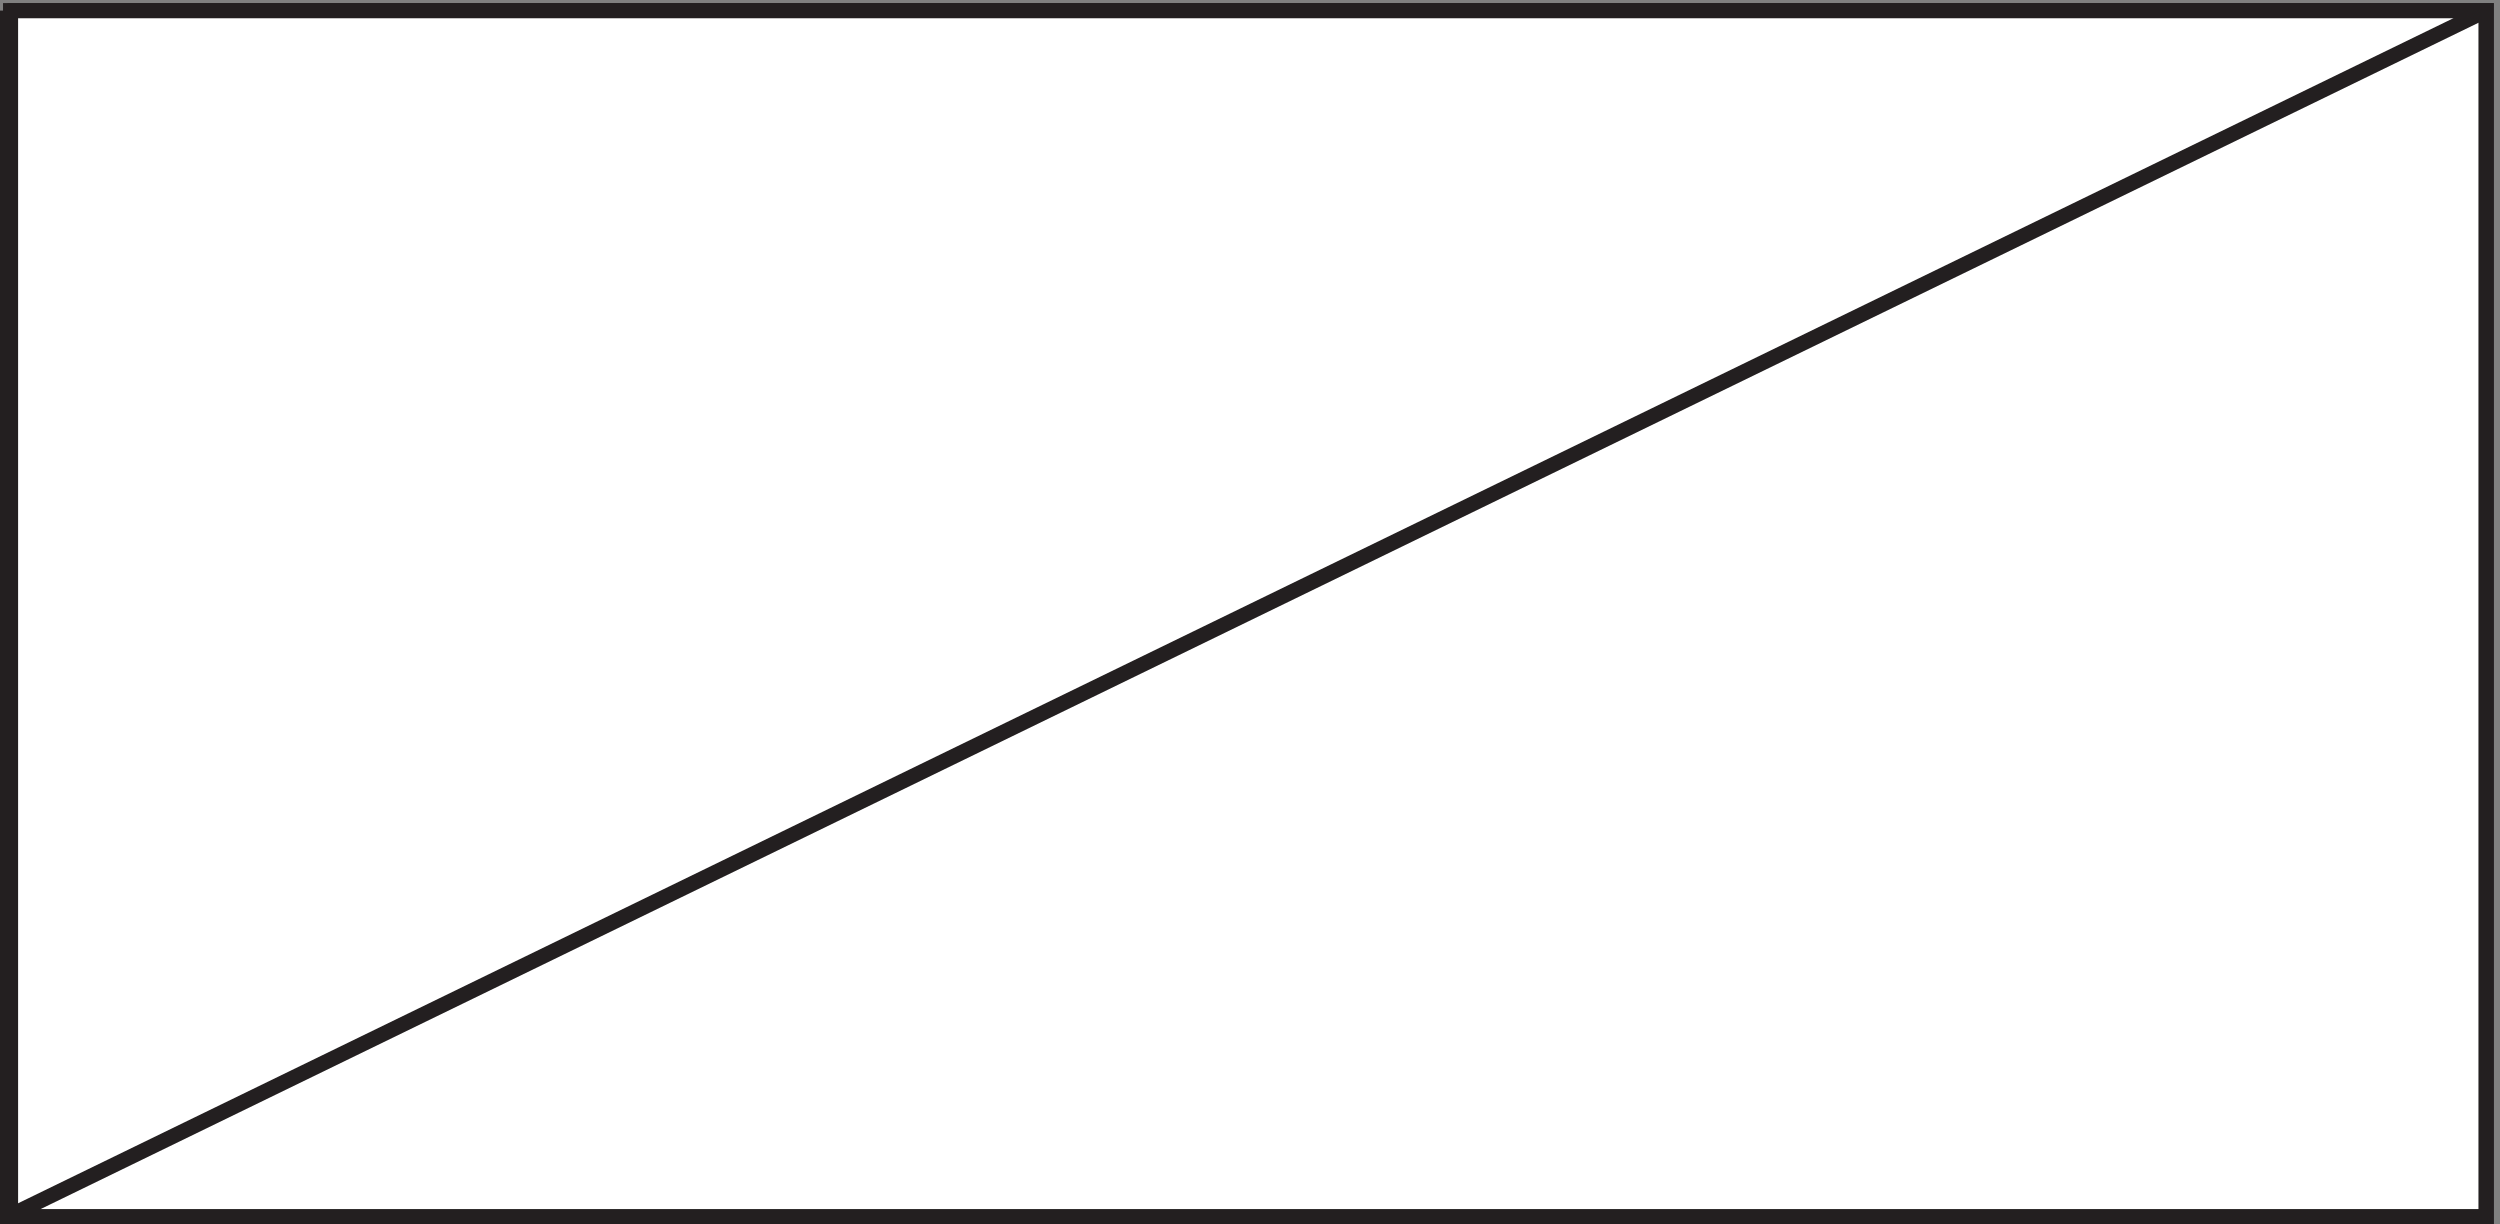
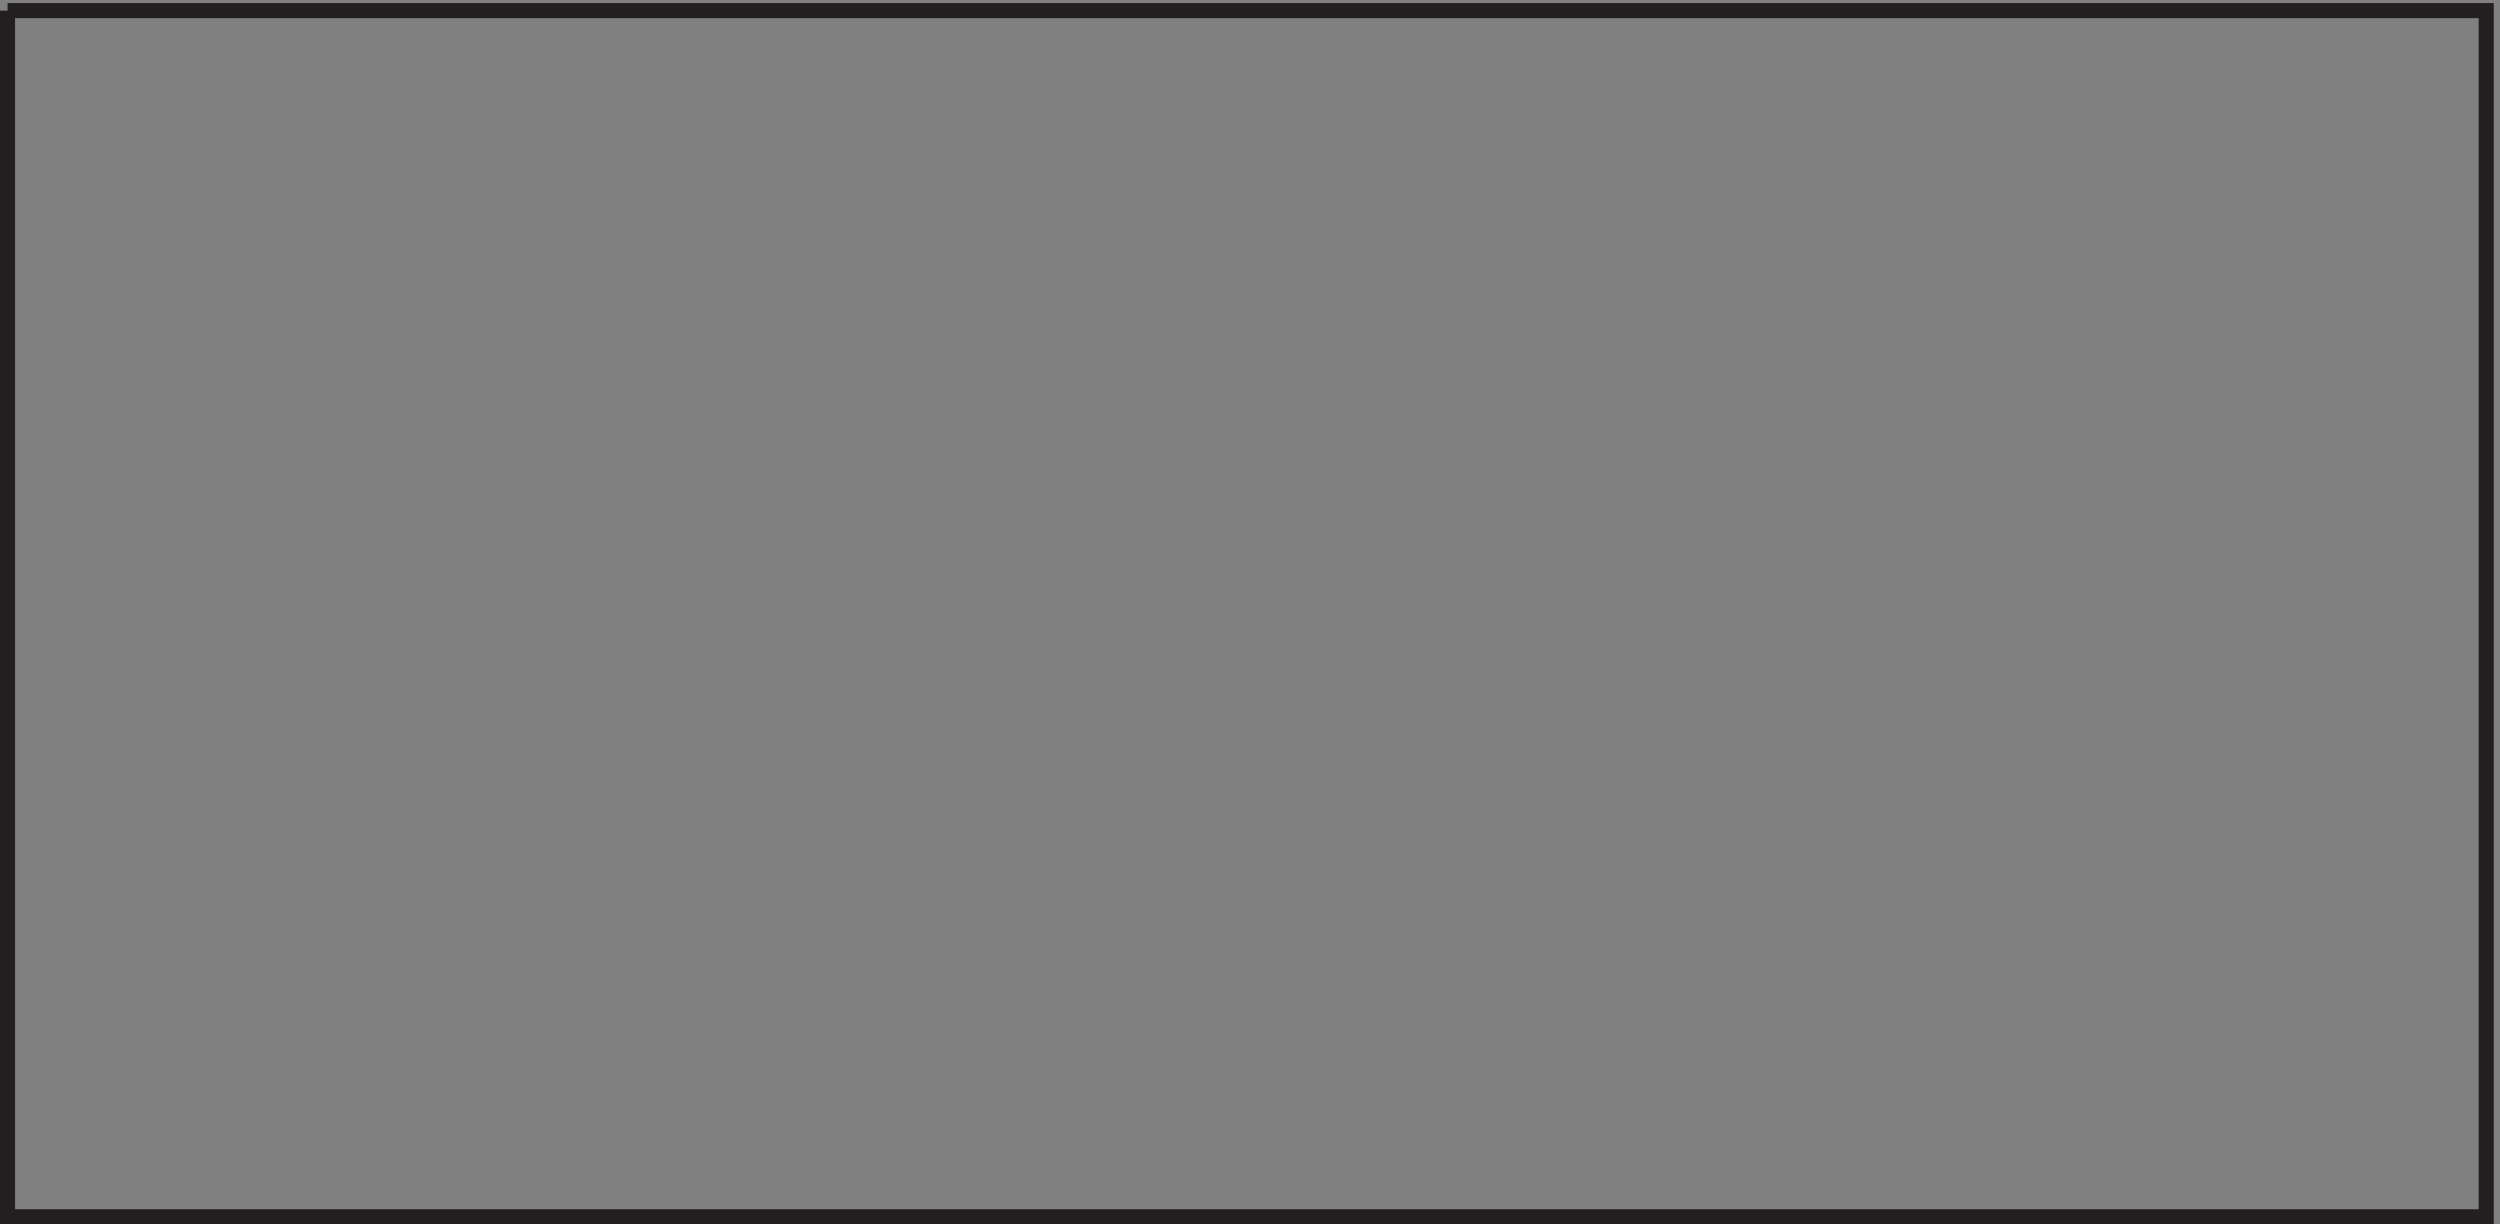
<svg xmlns="http://www.w3.org/2000/svg" xml:space="preserve" width="165.4" height="81">
  <rect width="100%" height="100%" fill="#808080" stroke="none" />
-   <path d="M4.832 603.668H1236.33v-600H4.832v600" style="fill:#fff;fill-opacity:1;fill-rule:evenodd;stroke:none" transform="matrix(.133 0 0 -.133 .056 80.99)" />
-   <path d="M4.832 603.668H1236.33v-600H4.832Z" style="fill:none;stroke:#231f20;stroke-width:7.5;stroke-linecap:butt;stroke-linejoin:miter;stroke-miterlimit:10;stroke-dasharray:none;stroke-opacity:1" transform="matrix(.133 0 0 -.133 .056 80.99)" />
-   <path d="M3.332 603.668v-600H1236.33v600H3.332m1232.998 0L3.332 3.668" style="fill:none;stroke:#231f20;stroke-width:7.5;stroke-linecap:butt;stroke-linejoin:miter;stroke-miterlimit:10;stroke-dasharray:none;stroke-opacity:1" transform="matrix(.133 0 0 -.133 .056 80.99)" />
+   <path d="M3.332 603.668v-600H1236.33v600H3.332m1232.998 0" style="fill:none;stroke:#231f20;stroke-width:7.5;stroke-linecap:butt;stroke-linejoin:miter;stroke-miterlimit:10;stroke-dasharray:none;stroke-opacity:1" transform="matrix(.133 0 0 -.133 .056 80.99)" />
</svg>